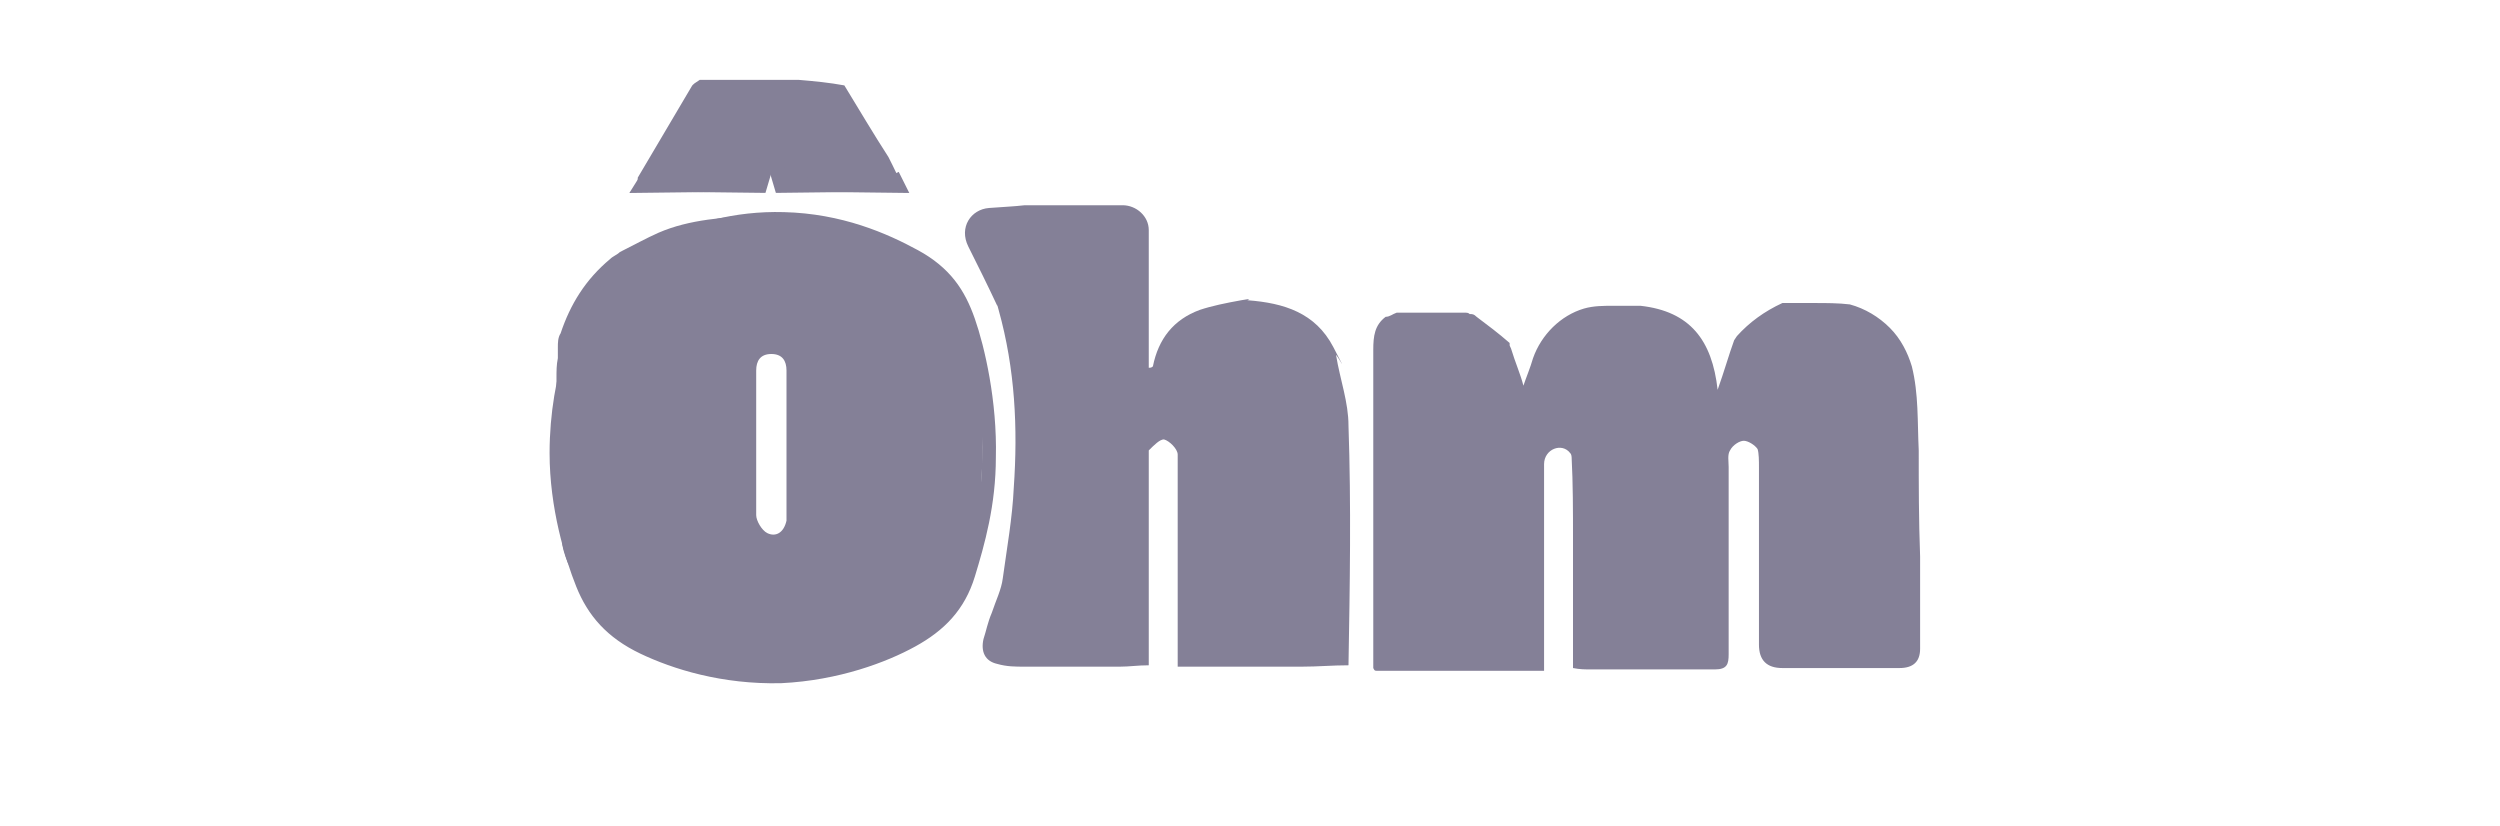
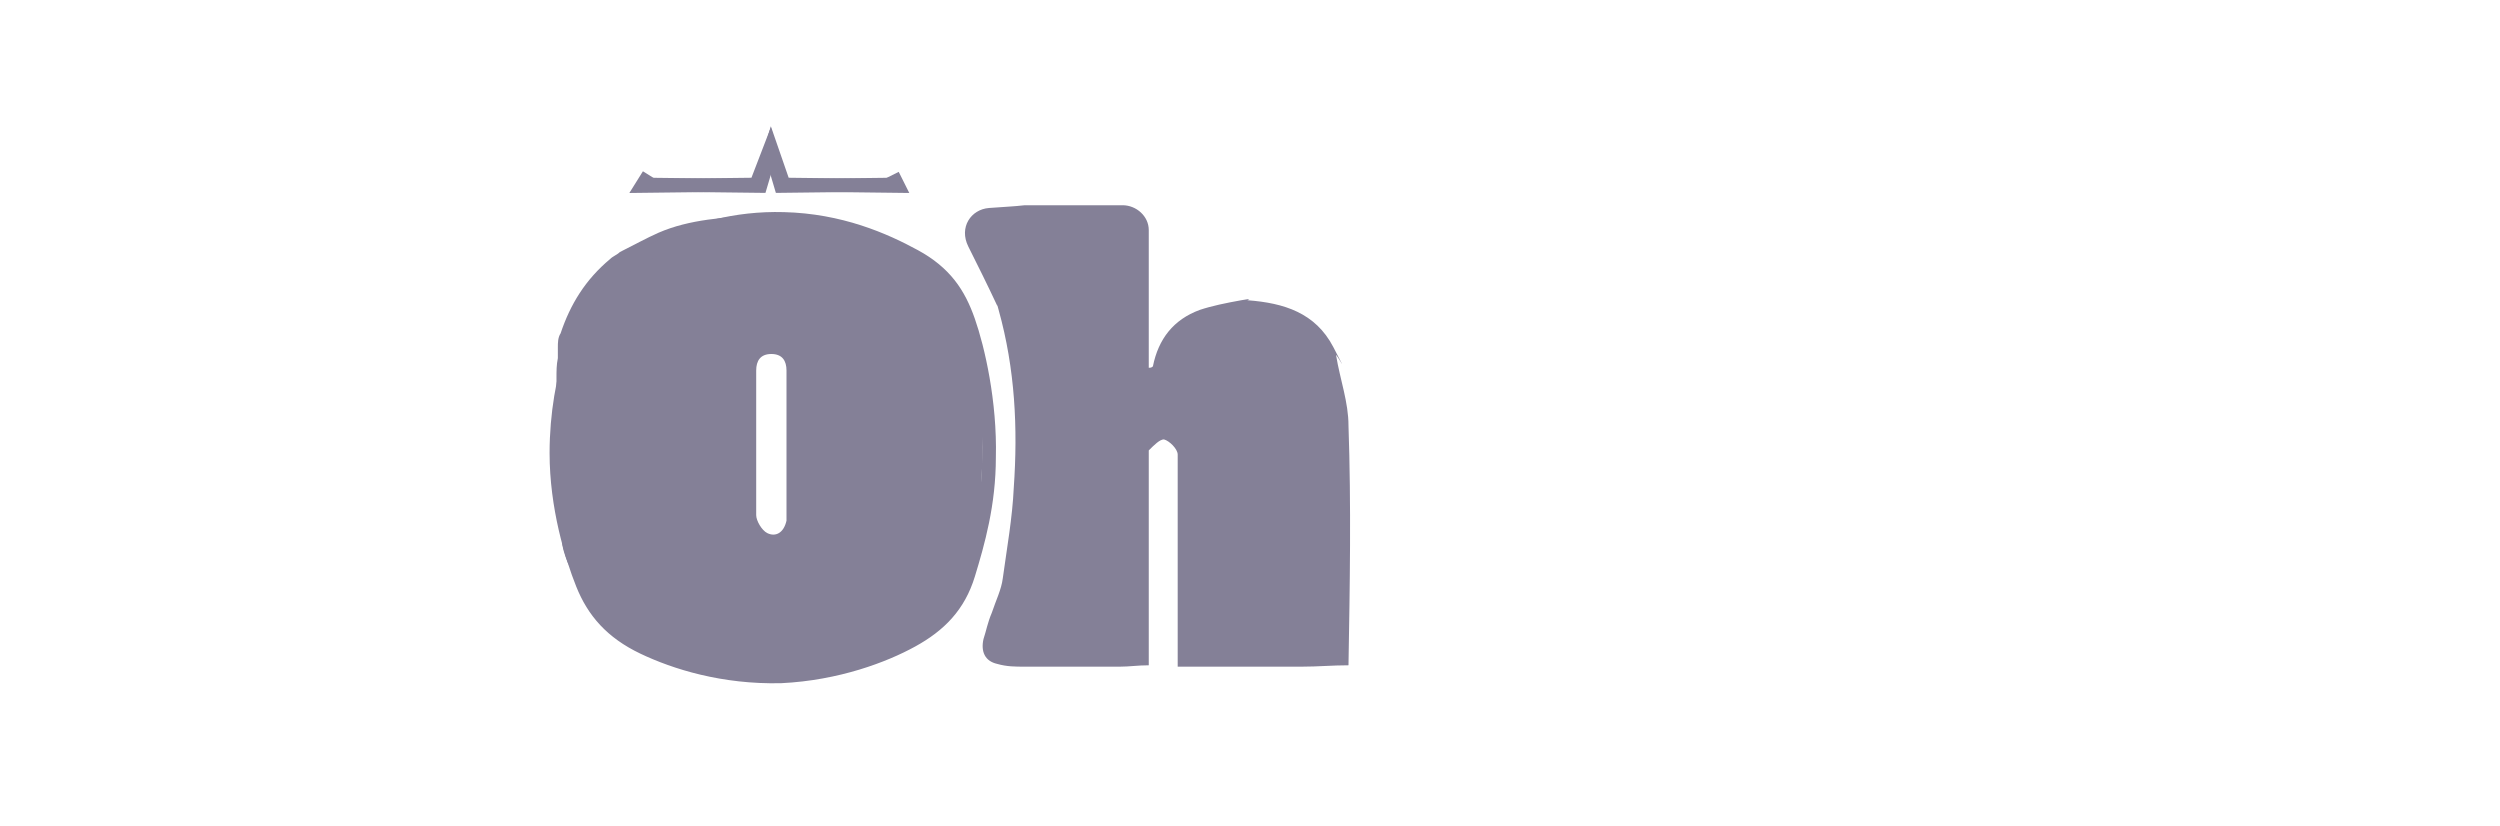
<svg xmlns="http://www.w3.org/2000/svg" id="Calque_1" data-name="Calque 1" version="1.1" viewBox="0 0 181.5 60">
  <defs>
    <style>
      .cls-1 {
        fill: none;
        stroke: #848097;
        stroke-miterlimit: 10;
      }

      .cls-2 {
        fill: #848097;
        stroke-width: 0px;
      }
    </style>
  </defs>
-   <path class="cls-2" d="M46.6,13.8c0,0-.1,0-.3-.1,0-.1,0-.2,0-.5,0-.2,0-.2,0-.3,1.3-2.2,2.6-4.4,3.9-6.6.1-.2.3-.3.6-.5.5,0,.8,0,1.2,0,1,0,1.9,0,2.9,0,1.1,0,2.1,0,3.1,0,1.2.1,2.2.2,3.3.4,1.1,1.8,2.1,3.5,3.2,5.2.1.2.2.4.3.6.3.6.5,1.1.9,1.7-.7,0-1.2.1-1.9.2-.5,0-1,0-1.4,0-1.9,0-3.9-.1-5.8-.2,0,0,0-.1,0-.2,0-.2-.1-.3-.2-.5-.1-.6-.2-1.2-.3-1.7,0,0-.2,0-.3,0-.1.4-.4.8-.4,1.2-.2,1.2-.9,1.5-2.1,1.4-2.3,0-4.5,0-6.8,0Z" />
-   <path class="cls-2" d="M126.1,24.4s0,0,0,0c.9-1,2-1.8,3.3-2.4s0,0,0,0c.2,0,.3,0,.5,0,.7,0,1.4,0,2,0s1.6,0,2.4.1h0s0,0,0,0c1.1.3,2.1.9,2.9,1.7s0,0,0,0c.8.8,1.3,1.8,1.6,2.8.5,2,.4,4,.5,6.1,0,2.5,0,5,.1,7.7,0,1.1,0,2,0,3.1,0,.3,0,.6,0,.9,0,.7,0,1.3,0,2,0,.3,0,.5,0,.7q0,1.4-1.5,1.4c-2.2,0-4.4,0-6.7,0-.7,0-1.2,0-1.8,0q-1.7,0-1.7-1.7c0-4.3,0-8.6,0-12.9,0-.4,0-1-.1-1.3-.2-.3-.7-.6-1-.6-.3,0-.8.3-1,.7-.2.3-.1.8-.1,1.2,0,4.5,0,9,0,13.6,0,.7-.1,1.1-1,1.1-1.3,0-2.6,0-4,0-1.1,0-2.1,0-3.2,0-.6,0-1.2,0-1.8,0-.4,0-.8,0-1.3-.1,0-2.6,0-5,0-7.6,0-.6,0-1.2,0-1.8,0-2,0-4-.1-5.9,0,0,0-.2-.1-.3-.6-.8-1.9-.3-1.9.8s0,.5,0,.7c0,4.8,0,9.4,0,14.3-1.6,0-3,0-4.5,0-.2,0-.3,0-.5,0-.5,0-.9,0-1.4,0-1.4,0-2.7,0-4,0-.5,0-.9,0-1.3,0-.2,0-.3,0-.4,0-.2,0-.2,0-.3-.2,0-.1,0-.2,0-.3,0-1.2,0-2.4,0-3.6,0-1.2,0-2.4,0-3.6,0-5.3,0-10.4,0-15.6,0-1,.1-1.8.9-2.4.3,0,.5-.2.8-.3,1.2,0,2.4,0,3.6,0,.5,0,.9,0,1.3,0,.2,0,.3,0,.4.1.2,0,.3,0,.5.2.8.6,1.6,1.2,2.4,1.9,0,0,0,0,0,.1,0,.1,0,.1.1.3.3,1,.7,1.9.9,2.7.2-.6.5-1.3.7-2,.6-1.7,2-3.1,3.7-3.6s0,0,0,0c.7-.2,1.4-.2,2.1-.2s1.3,0,2,0c3.6.4,5.2,2.5,5.6,6.1.5-1.4.8-2.5,1.2-3.6s0,0,0,0Z" />
+   <path class="cls-2" d="M46.6,13.8Z" />
  <path class="cls-2" d="M74.4,48.4c-.7,0-1.3,0-2-.2-.9-.2-1.2-.9-1-1.8.2-.6.3-1.2.6-1.9.3-.9.7-1.7.8-2.5.3-2.2.7-4.4.8-6.6.3-4.3.1-8.6-1.1-12.9s0-.2-.1-.3c-.7-1.5-1.4-2.9-2.1-4.3s.2-2.7,1.5-2.8,1.7-.1,2.6-.2c.3,0,.6,0,.9,0,.7,0,1.3,0,2,0,.6,0,1,0,1.6,0,.5,0,1,0,1.6,0,.3,0,.7,0,1,0,1,0,1.9.8,1.9,1.8s0,.9,0,1.3c0,1.2,0,2.2,0,3.4,0,1.8,0,3.6,0,5.3.1,0,.2,0,.3-.1.4-2,1.5-3.4,3.4-4.1.9-.3,1.9-.5,3-.7s.3,0,.5,0c2.6.2,4.9.9,6.2,3.4s.2.4.2.6c.3,1.8.9,3.4.9,5.1.2,5.8.1,11.6,0,17.4-1.2,0-2.2.1-3.4.1-1.1,0-2.1,0-3.1,0-2,0-3.8,0-5.9,0,0-2.6,0-5,0-7.6,0-1.4,0-2.6,0-3.9,0-1.3,0-2.6,0-3.9,0-.4-.6-1-1-1.1-.3,0-.7.4-1.1.8,0,5.3,0,10.4,0,15.6-.8,0-1.4.1-2.1.1-.8,0-1.5,0-2.2,0-.3,0-.6,0-.9,0-1.4,0-2.7,0-4,0Z" />
  <path class="cls-2" d="M70.5,23c1.1,5.7,1,11.5.3,17.3,0,.4-.2.8-.3,1.2,0,.3-.2.6-.3.9-.9,1.7-2.2,3-3.9,4.1-.4.2-.7.4-1,.6-.3.1-.5.3-.8.4-.4.2-.9.3-1.4.5-.3,0-.6.2-.9.2-1.9.3-3.8.5-5.7.8-.4,0-.8,0-1.2,0-1.8-.2-3.6-.4-5.4-.7-.5-.2-1-.3-1.5-.5-1.3-.7-2.6-1.3-3.9-1.9,0,0,0,0,0,0-.2-.2-.4-.3-.6-.5-.1,0-.2-.2-.3-.3-.4-.4-.7-.8-.9-1.3-.5-1-1-2-1.5-3-.2-.5-.4-1.1-.4-1.6,0-.7-.1-1.4-.2-2.1,0-.7-.1-1.3-.2-2,0-.9,0-1.6,0-2.5,0-1.2,0-2.2,0-3.4,0-.3,0-.5,0-.8,0,0,0-.1,0-.2,0-.3,0-.4,0-.7,0-.6,0-1,.1-1.5,0-.2,0-.3,0-.5,0-.1,0-.2,0-.3,0-.3,0-.7.2-1,.7-2.1,1.8-3.9,3.6-5.4.2-.2.5-.3.7-.5,1-.5,1.9-1,2.8-1.4,2.3-1,4.8-1.1,7.3-1.3.3,0,.7,0,1,0,2.2.4,4.4.7,6.6,1.1.5,0,.9.2,1.4.5.6.3,1.2.6,1.8.9.3.1.5.3.8.5.2.2.4.3.6.5.4.3.7.7,1,1.1.6,1,1.2,1.9,1.8,2.8M57.1,37.8c0-3.6,0-7.2,0-10.9,0-.7-.3-1.2-1.1-1.2-.8,0-1.1.5-1.1,1.2,0,3.5,0,7,0,10.5,0,.4.4,1.1.8,1.3.6.3,1.2,0,1.4-.9Z" />
  <polyline class="cls-1" points="47.1 12.7 46.6 13.5 54.9 13.4 55.9 10.8 56.7 13.5 65 13.4" />
  <path class="cls-1" d="M43.6,20.6c1.3-1,6.2-4.9,13.3-4.7,4.1.1,7.3,1.5,9.5,2.7s3.2,2.7,3.9,4.7,1.6,5.9,1.5,9.9c0,3.4-.8,6.2-1.5,8.5s-2.1,3.7-4.1,4.8-5.4,2.4-9.5,2.6c-4.2.1-7.7-1-10-2.1s-3.6-2.6-4.4-4.6-1.9-5.6-1.9-9.5c0-5.8,2-10.1,3.1-12.2" />
  <polyline class="cls-1" points="64.8 12.7 65.2 13.5 56.9 13.4 56 10.8 55.2 13.5 46.8 13.4" />
</svg>